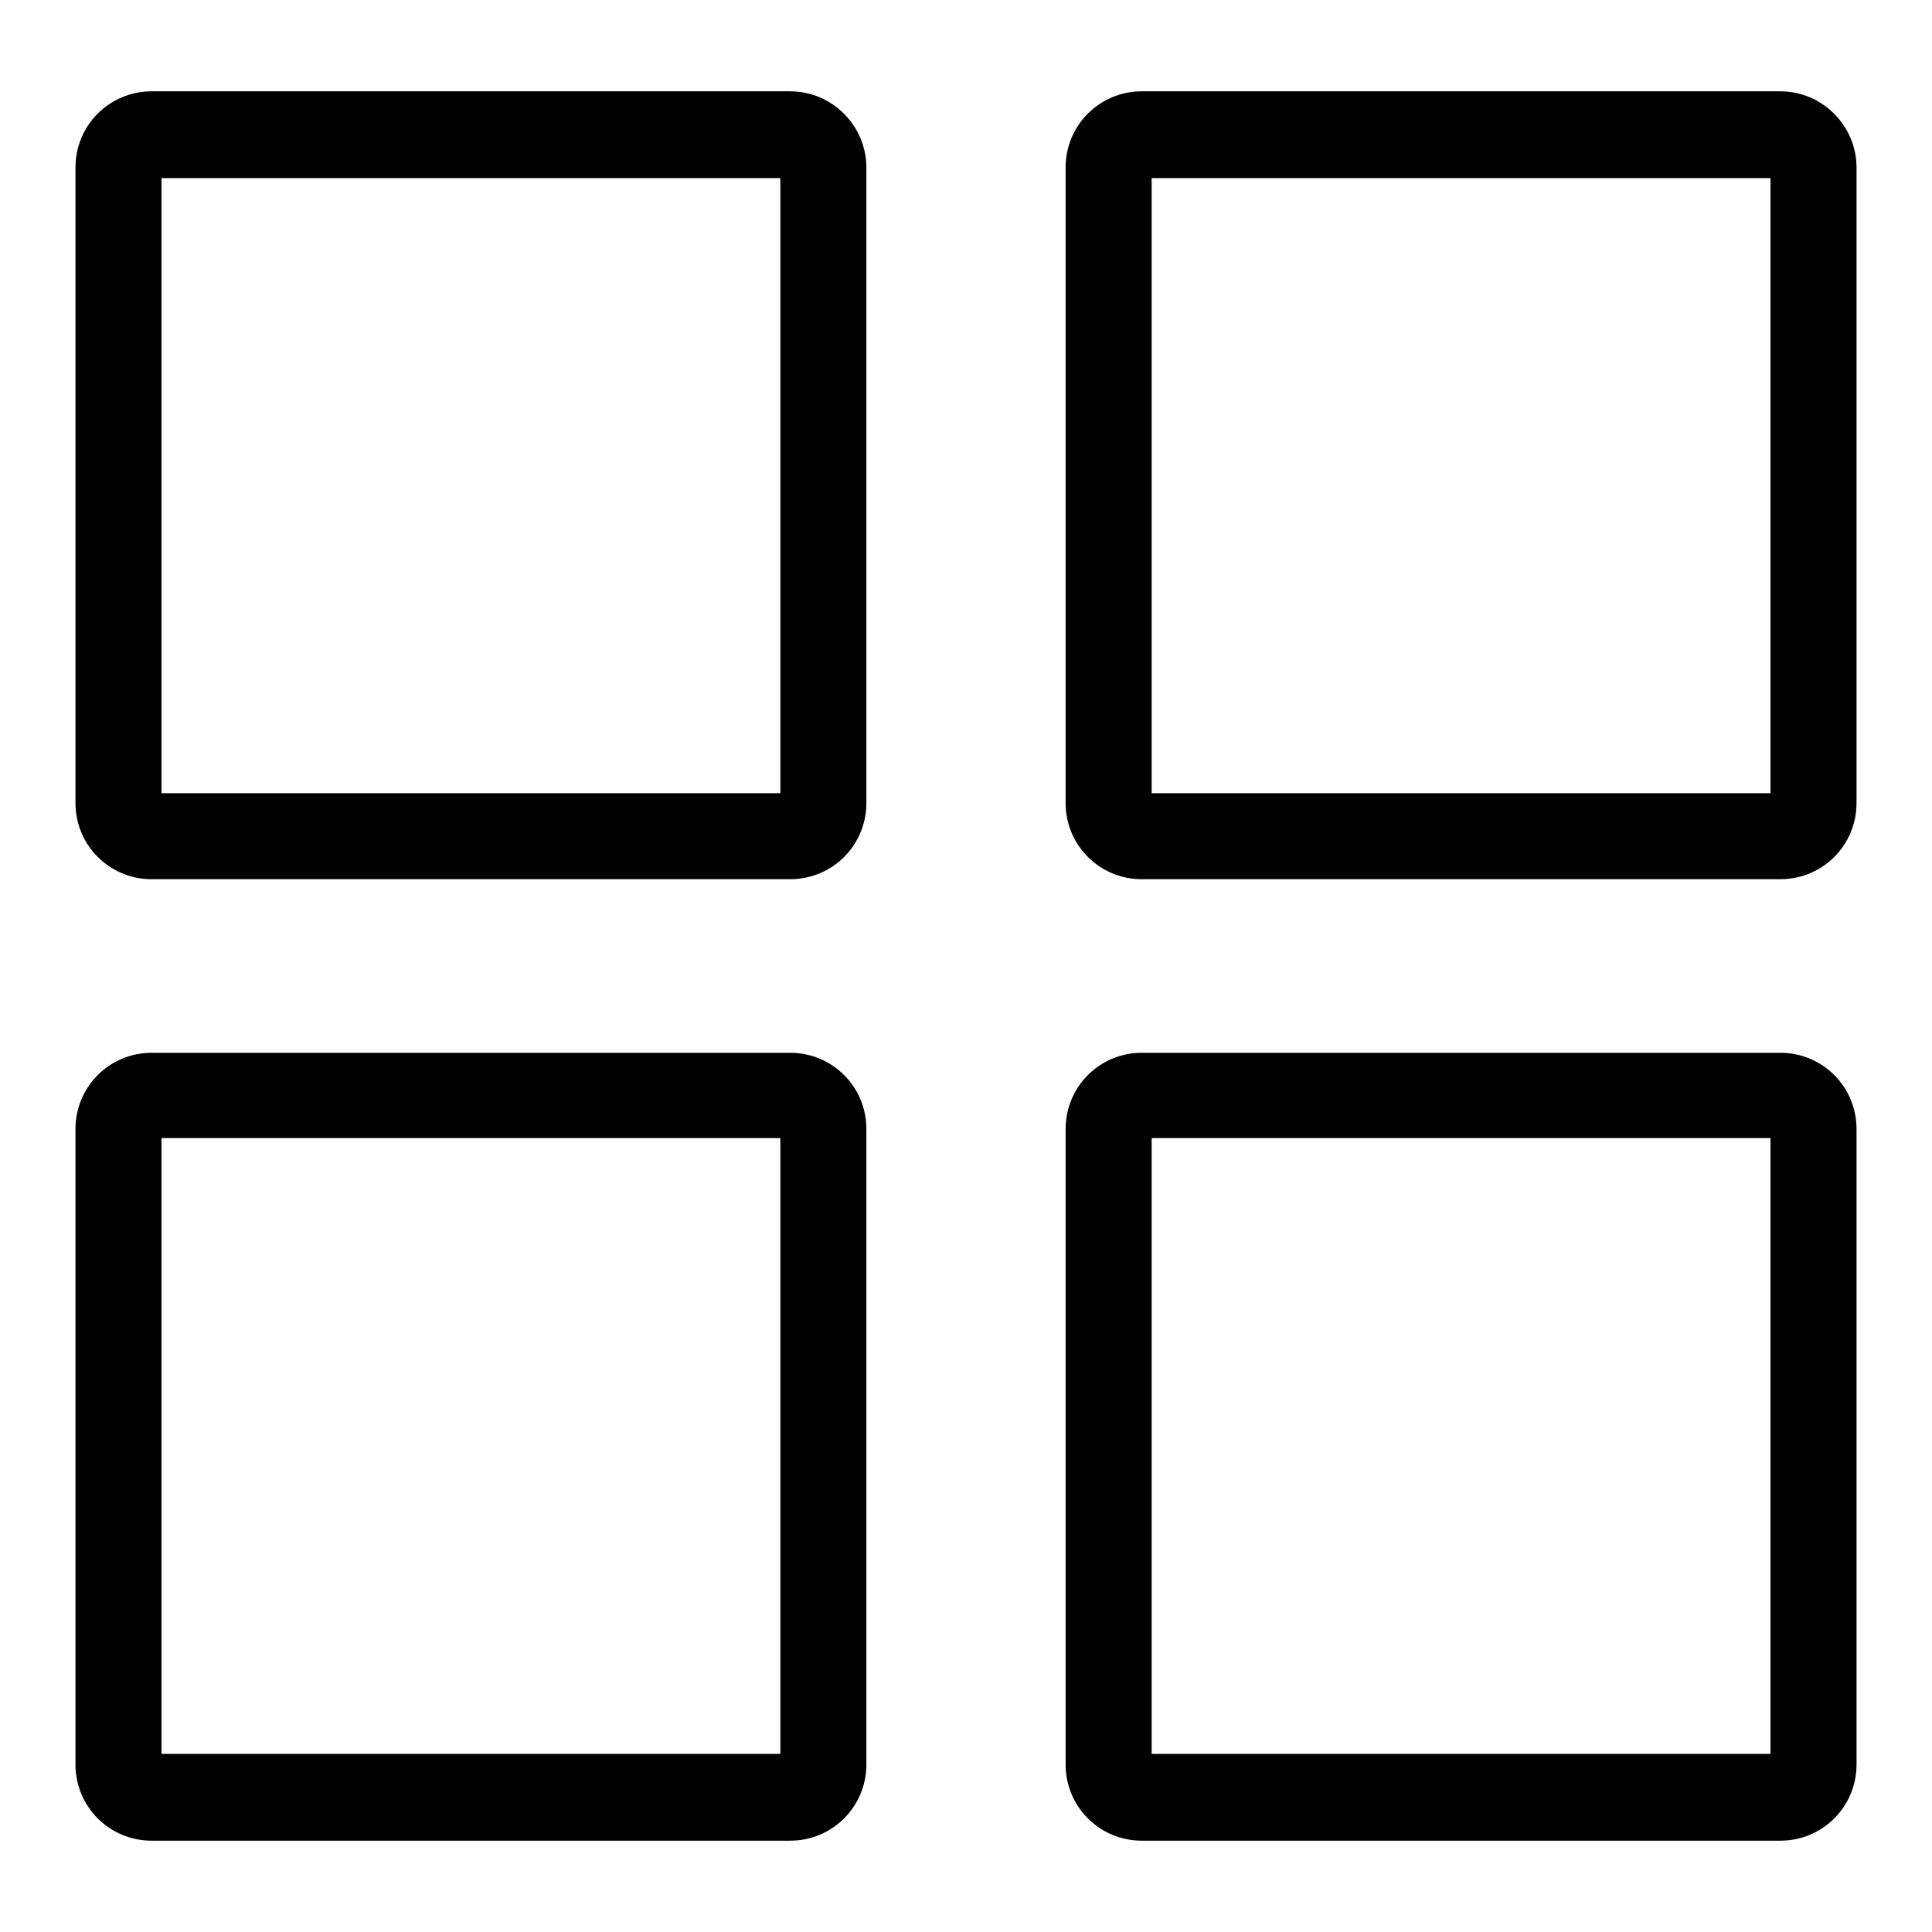
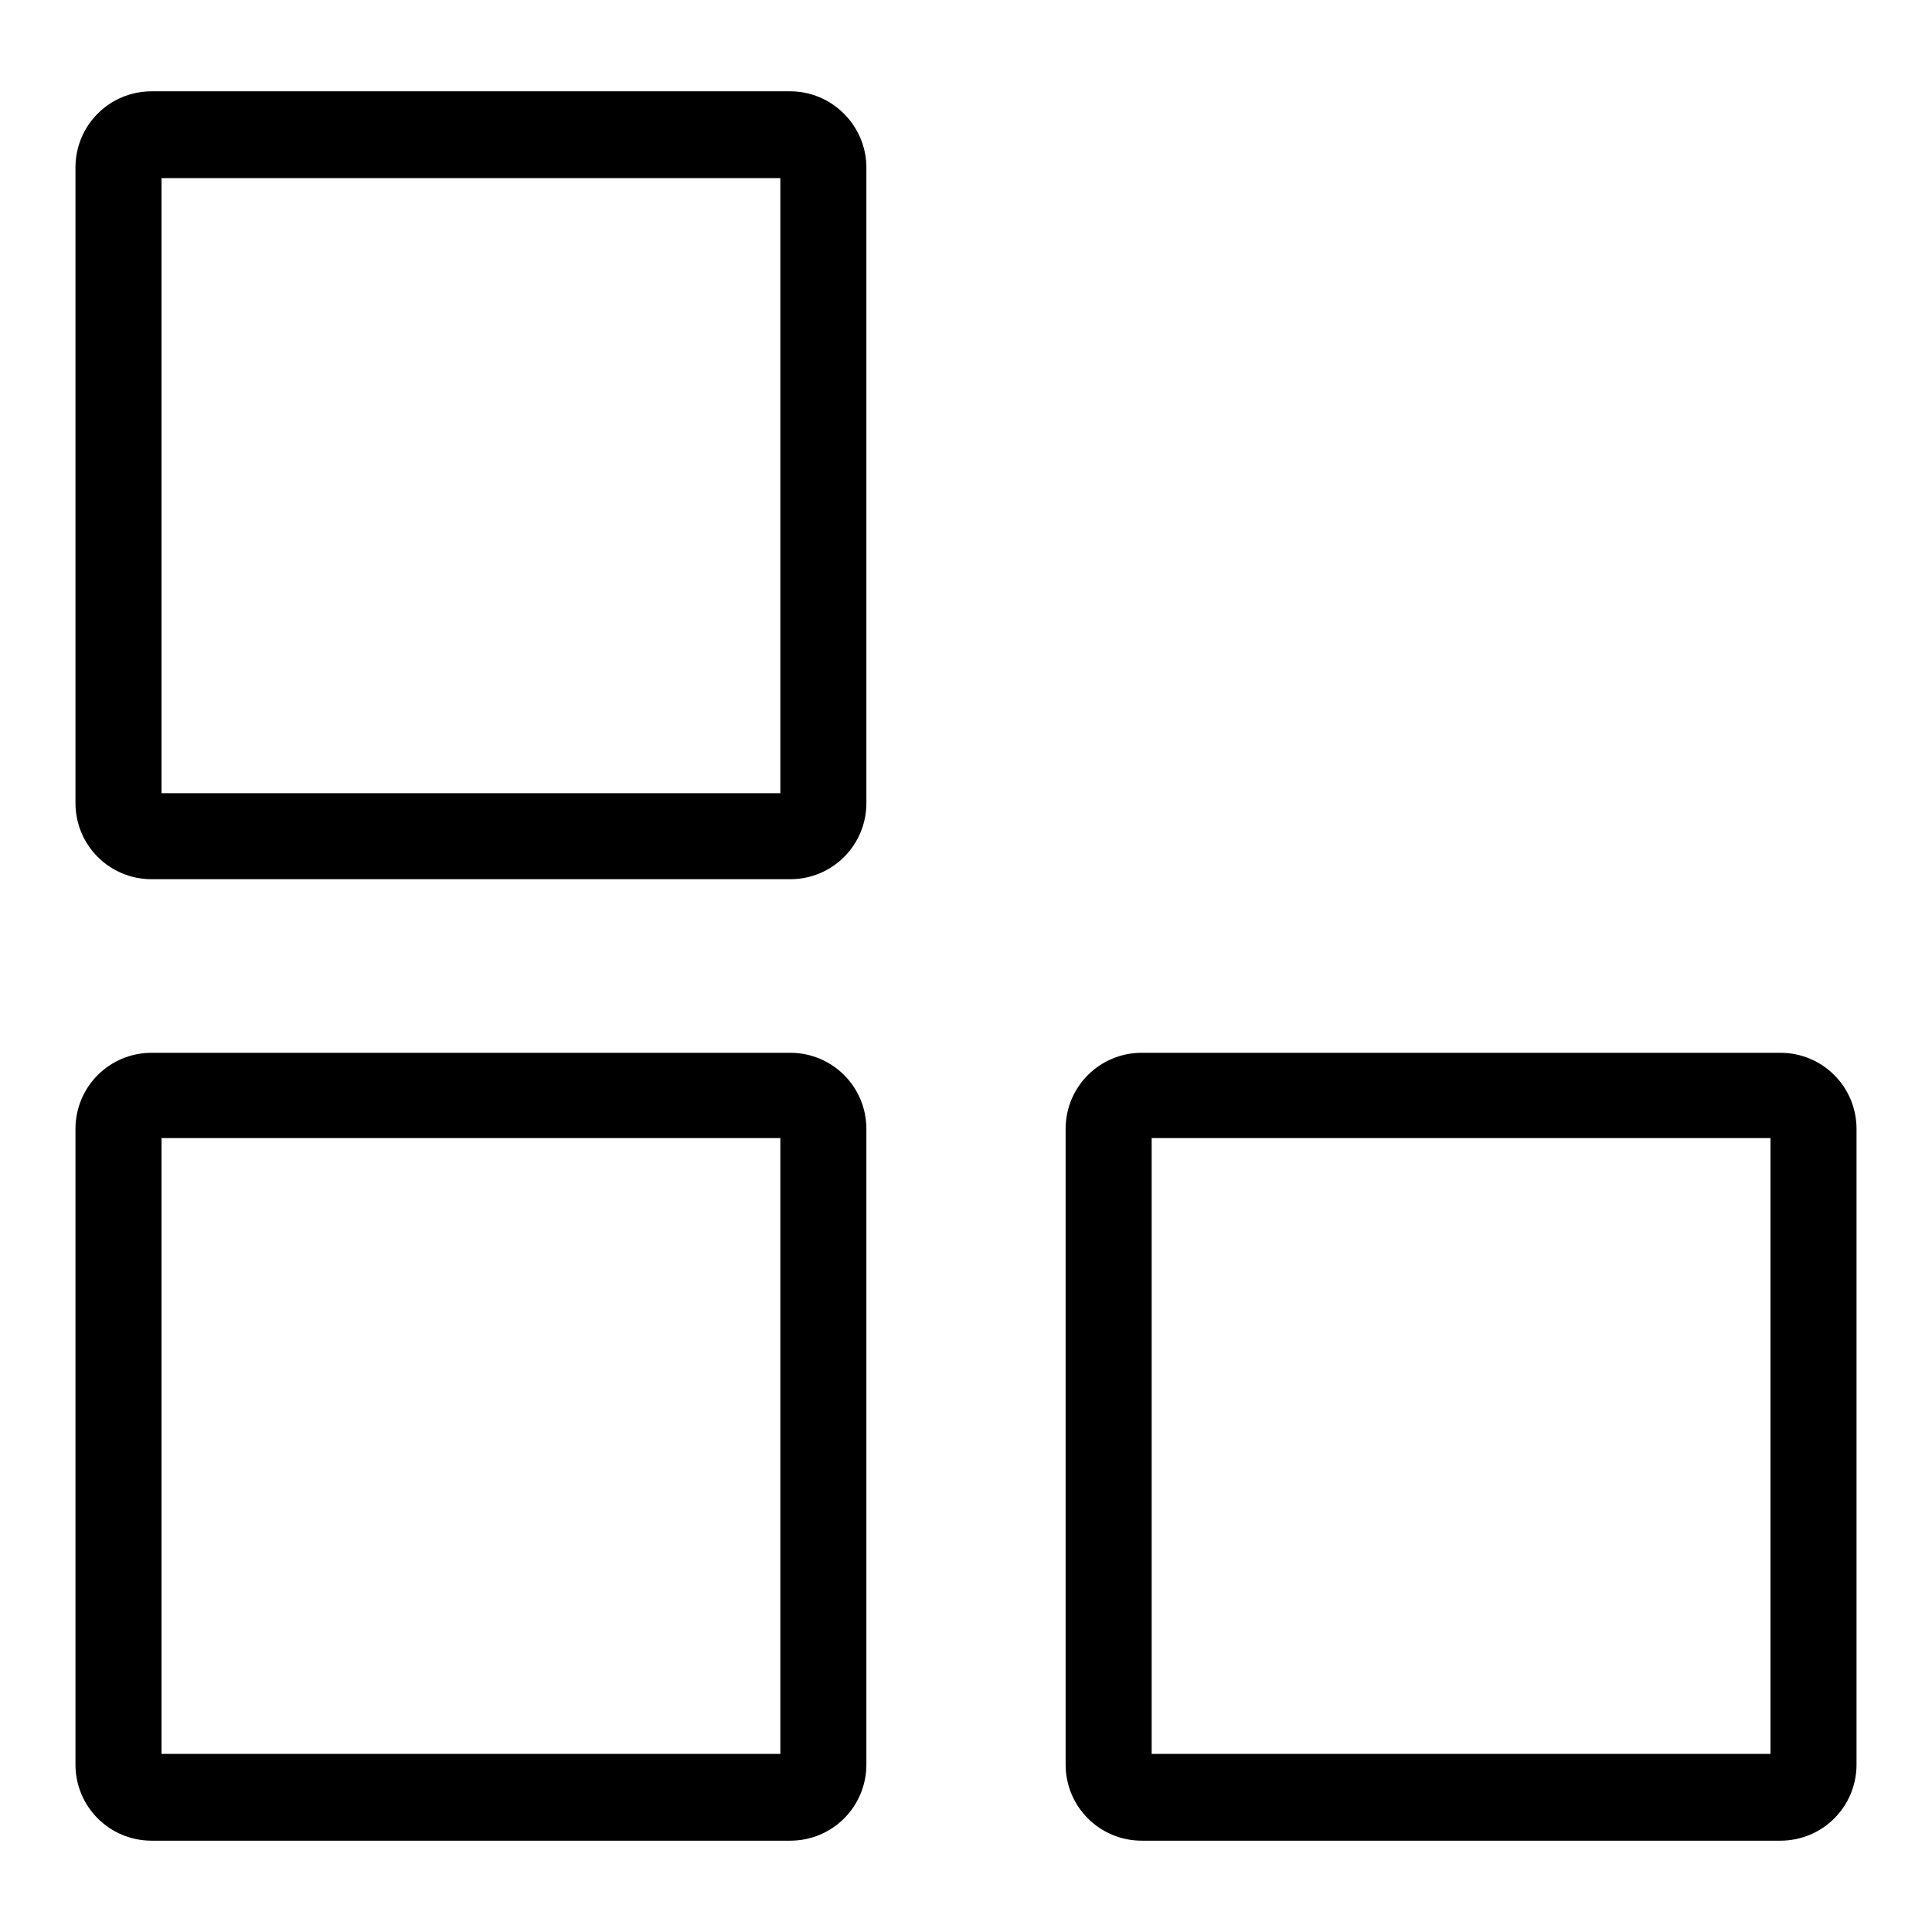
<svg xmlns="http://www.w3.org/2000/svg" version="1.1" x="0px" y="0px" viewBox="0 0 256 256" enable-background="new 0 0 256 256" xml:space="preserve">
  <g>
    <g>
      <path fill="#000000" d="M104.7,12.1H20.1c-5.6,0-10.1,4.5-10.1,10.1v84.2c0,5.6,4.5,10.1,10.1,10.1h84.6c5.6,0,10.1-4.5,10.1-10.1V22.2C114.8,16.7,110.3,12.1,104.7,12.1z M103.4,105.1h-82V23.6h82V105.1z" />
-       <path fill="#000000" d="M235.9,12.1h-84.6c-5.6,0-10.1,4.5-10.1,10.1v84.2c0,5.6,4.5,10.1,10.1,10.1h84.6c5.6,0,10.1-4.5,10.1-10.1V22.2C246,16.7,241.5,12.1,235.9,12.1z M234.6,105.1h-82V23.6h82V105.1z" />
      <path fill="#000000" d="M235.9,139.5h-84.6c-5.6,0-10.1,4.5-10.1,10.1v84.2c0,5.6,4.5,10.1,10.1,10.1h84.6c5.6,0,10.1-4.5,10.1-10.1v-84.2C246,144,241.5,139.5,235.9,139.5z M234.6,232.4h-82v-81.6h82V232.4z" />
      <path fill="#000000" d="M104.7,139.5H20.1c-5.6,0-10.1,4.5-10.1,10.1v84.2c0,5.6,4.5,10.1,10.1,10.1h84.6c5.6,0,10.1-4.5,10.1-10.1v-84.2C114.8,144,110.3,139.5,104.7,139.5z M103.4,232.4h-82v-81.6h82V232.4z" />
    </g>
  </g>
</svg>